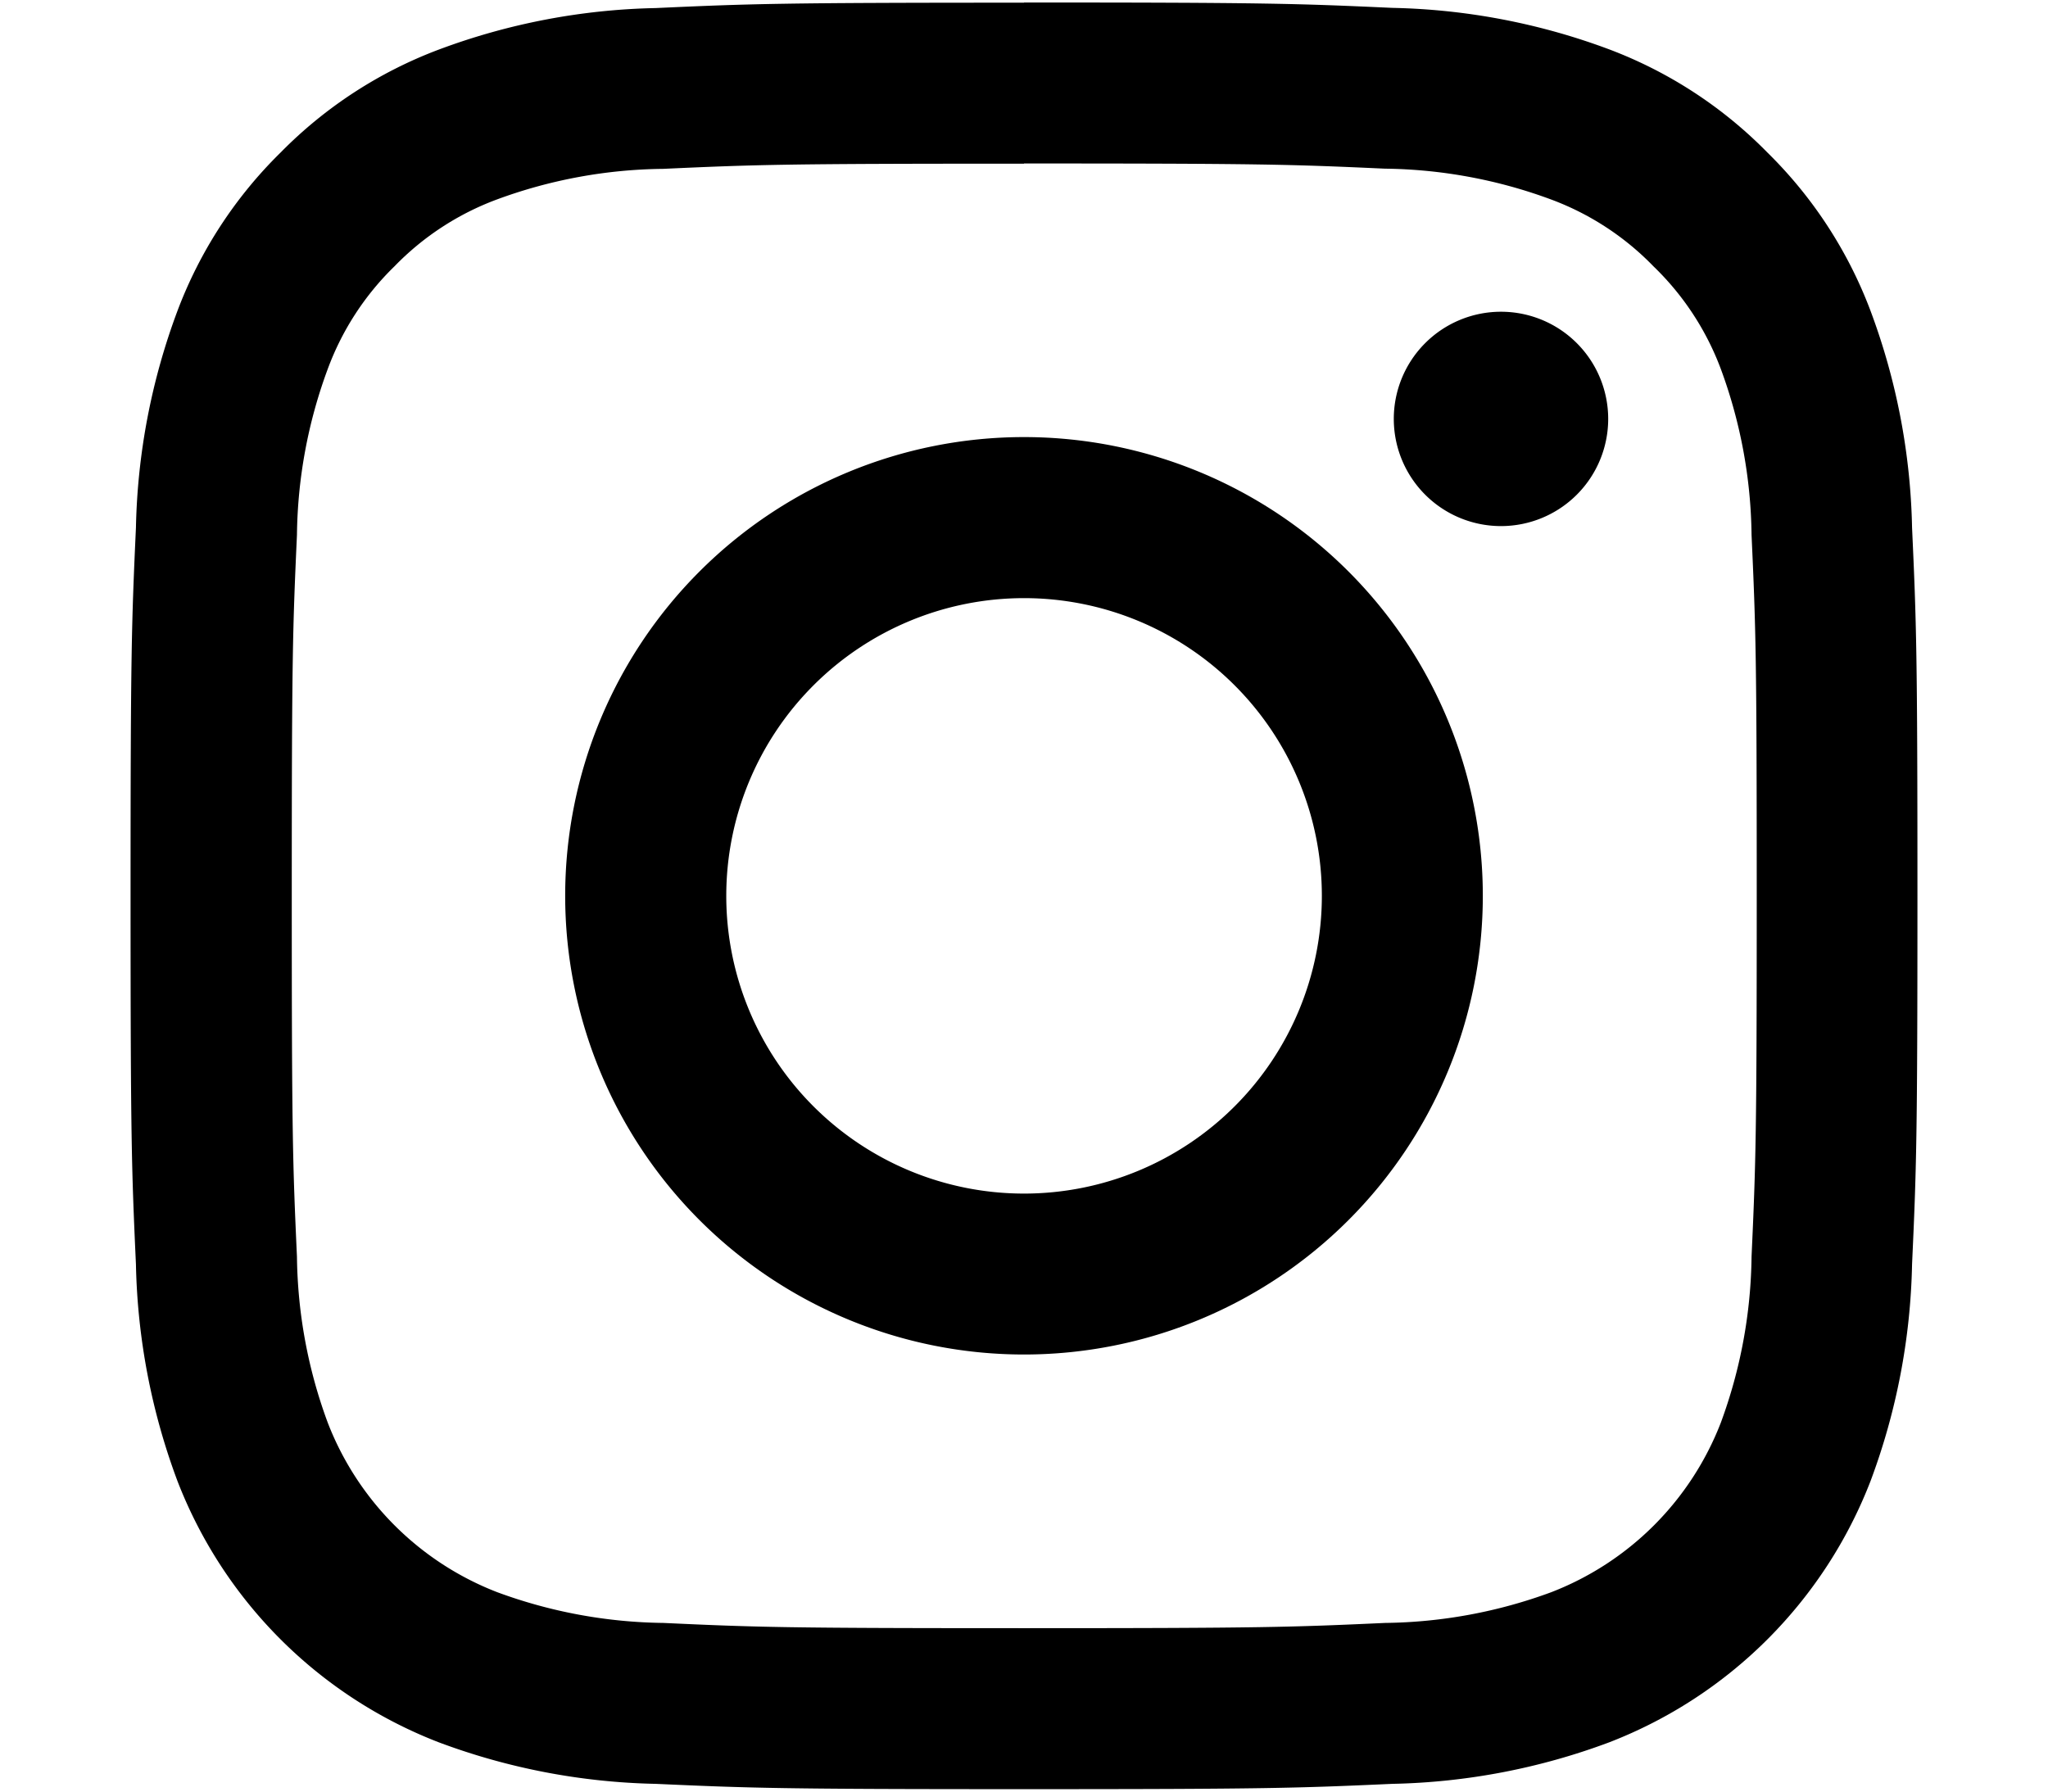
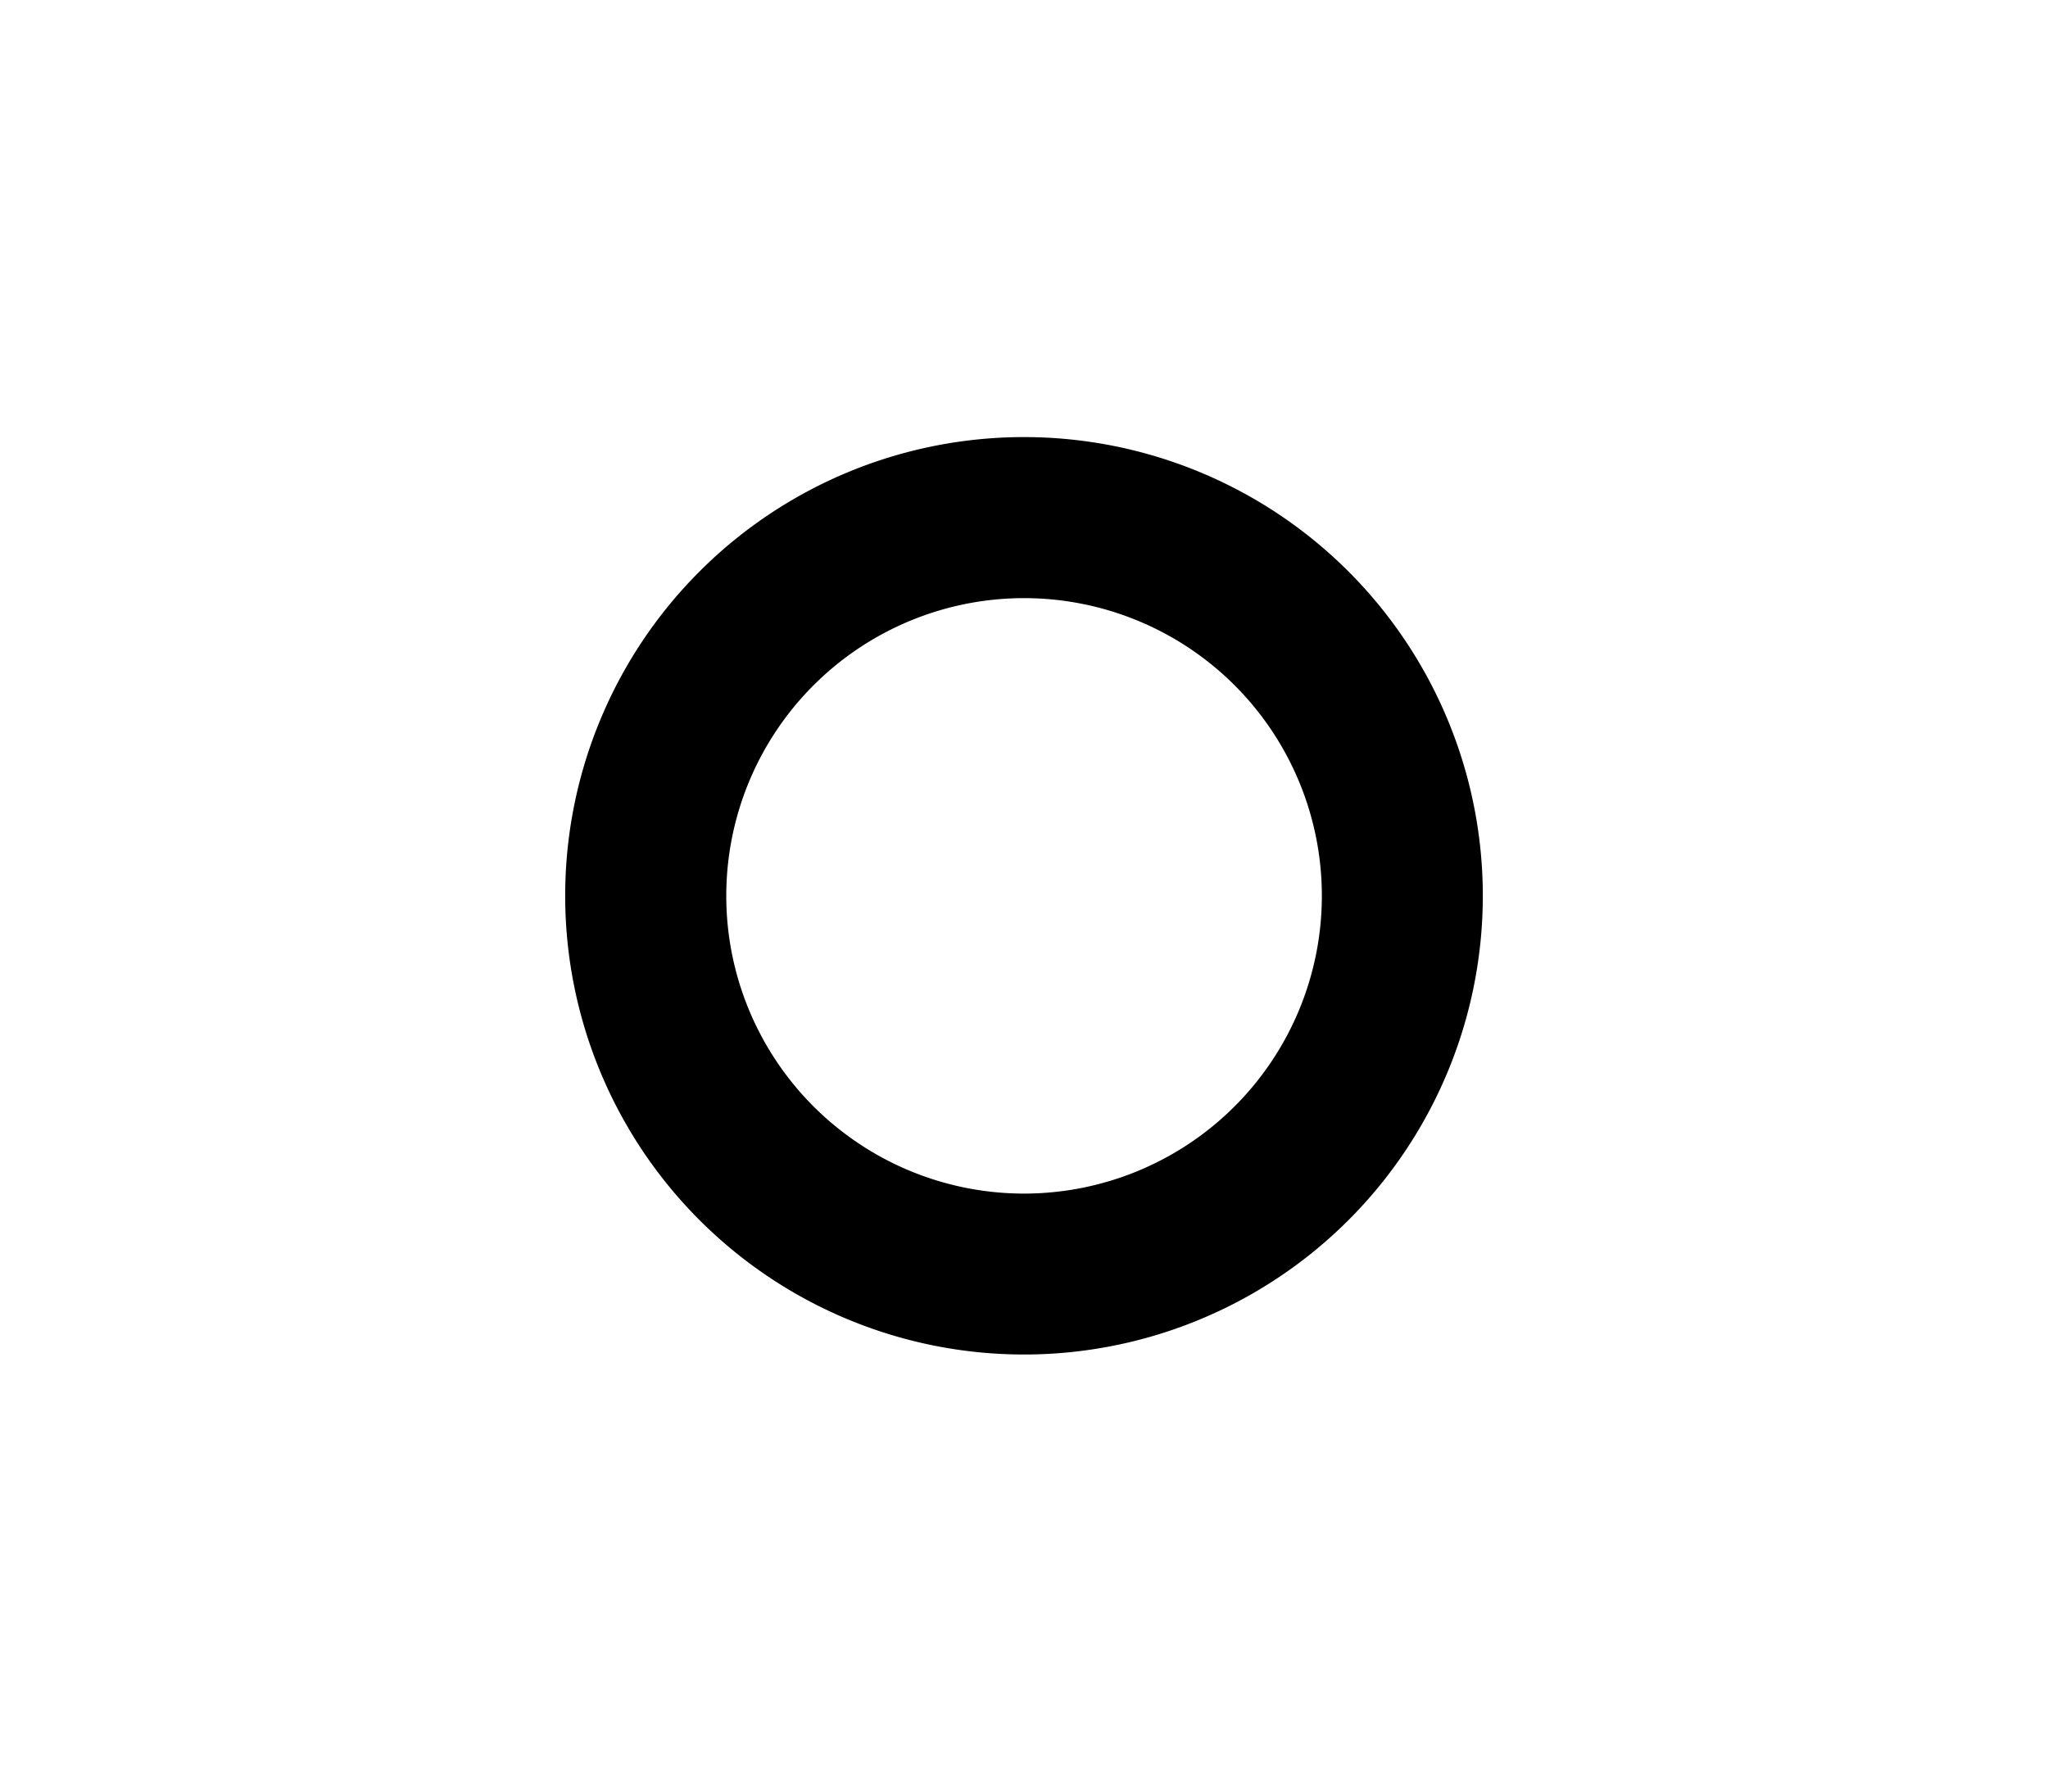
<svg xmlns="http://www.w3.org/2000/svg" height="28" viewBox="0 0 32 28" width="32">
-   <path d="m80.812 2.516c3.728 0 4.169.014 5.641.081a7.714 7.714 0 0 1 2.593.481 4.32 4.32 0 0 1 1.6 1.044 4.335 4.335 0 0 1 1.054 1.606 7.729 7.729 0 0 1 .48 2.592c.067 1.472.081 1.913.081 5.641s-.014 4.17-.081 5.642a7.733 7.733 0 0 1 -.48 2.592 4.631 4.631 0 0 1 -2.65 2.65 7.739 7.739 0 0 1 -2.593.48c-1.471.067-1.913.082-5.641.082s-4.17-.014-5.641-.082a7.739 7.739 0 0 1 -2.593-.48 4.627 4.627 0 0 1 -2.649-2.65 7.708 7.708 0 0 1 -.481-2.592c-.067-1.472-.081-1.914-.081-5.642s.014-4.169.081-5.641a7.7 7.7 0 0 1 .481-2.592 4.323 4.323 0 0 1 1.044-1.606 4.321 4.321 0 0 1 1.6-1.044 7.714 7.714 0 0 1 2.594-.478c1.472-.067 1.913-.081 5.641-.081m0-2.516c-3.792 0-4.267.016-5.756.084a10.246 10.246 0 0 0 -3.388.649 6.851 6.851 0 0 0 -2.473 1.61 6.851 6.851 0 0 0 -1.61 2.473 10.247 10.247 0 0 0 -.649 3.389c-.068 1.489-.084 1.964-.084 5.756s.016 4.267.084 5.756a10.246 10.246 0 0 0 .649 3.388 7.136 7.136 0 0 0 4.083 4.083 10.244 10.244 0 0 0 3.388.649c1.49.067 1.965.083 5.756.083s4.267-.016 5.756-.083a10.244 10.244 0 0 0 3.388-.649 7.136 7.136 0 0 0 4.083-4.083 10.246 10.246 0 0 0 .649-3.388c.068-1.489.084-1.965.084-5.756s-.016-4.267-.084-5.756a10.247 10.247 0 0 0 -.649-3.389 6.851 6.851 0 0 0 -1.61-2.473 6.851 6.851 0 0 0 -2.472-1.613 10.246 10.246 0 0 0 -3.389-.649c-1.49-.068-1.968-.084-5.756-.084" transform="translate(-64.812 .039)" />
  <path d="m82.983 8.964a7.169 7.169 0 1 0 7.169 7.169 7.169 7.169 0 0 0 -7.169-7.169m0 11.823a4.653 4.653 0 1 1 4.654-4.654 4.654 4.654 0 0 1 -4.654 4.654" transform="translate(-66.983 -2.133)" />
-   <path d="m96.251 8.054a1.675 1.675 0 1 1 -1.675-1.675 1.675 1.675 0 0 1 1.675 1.675" transform="translate(-71.123 -1.507)" />
</svg>